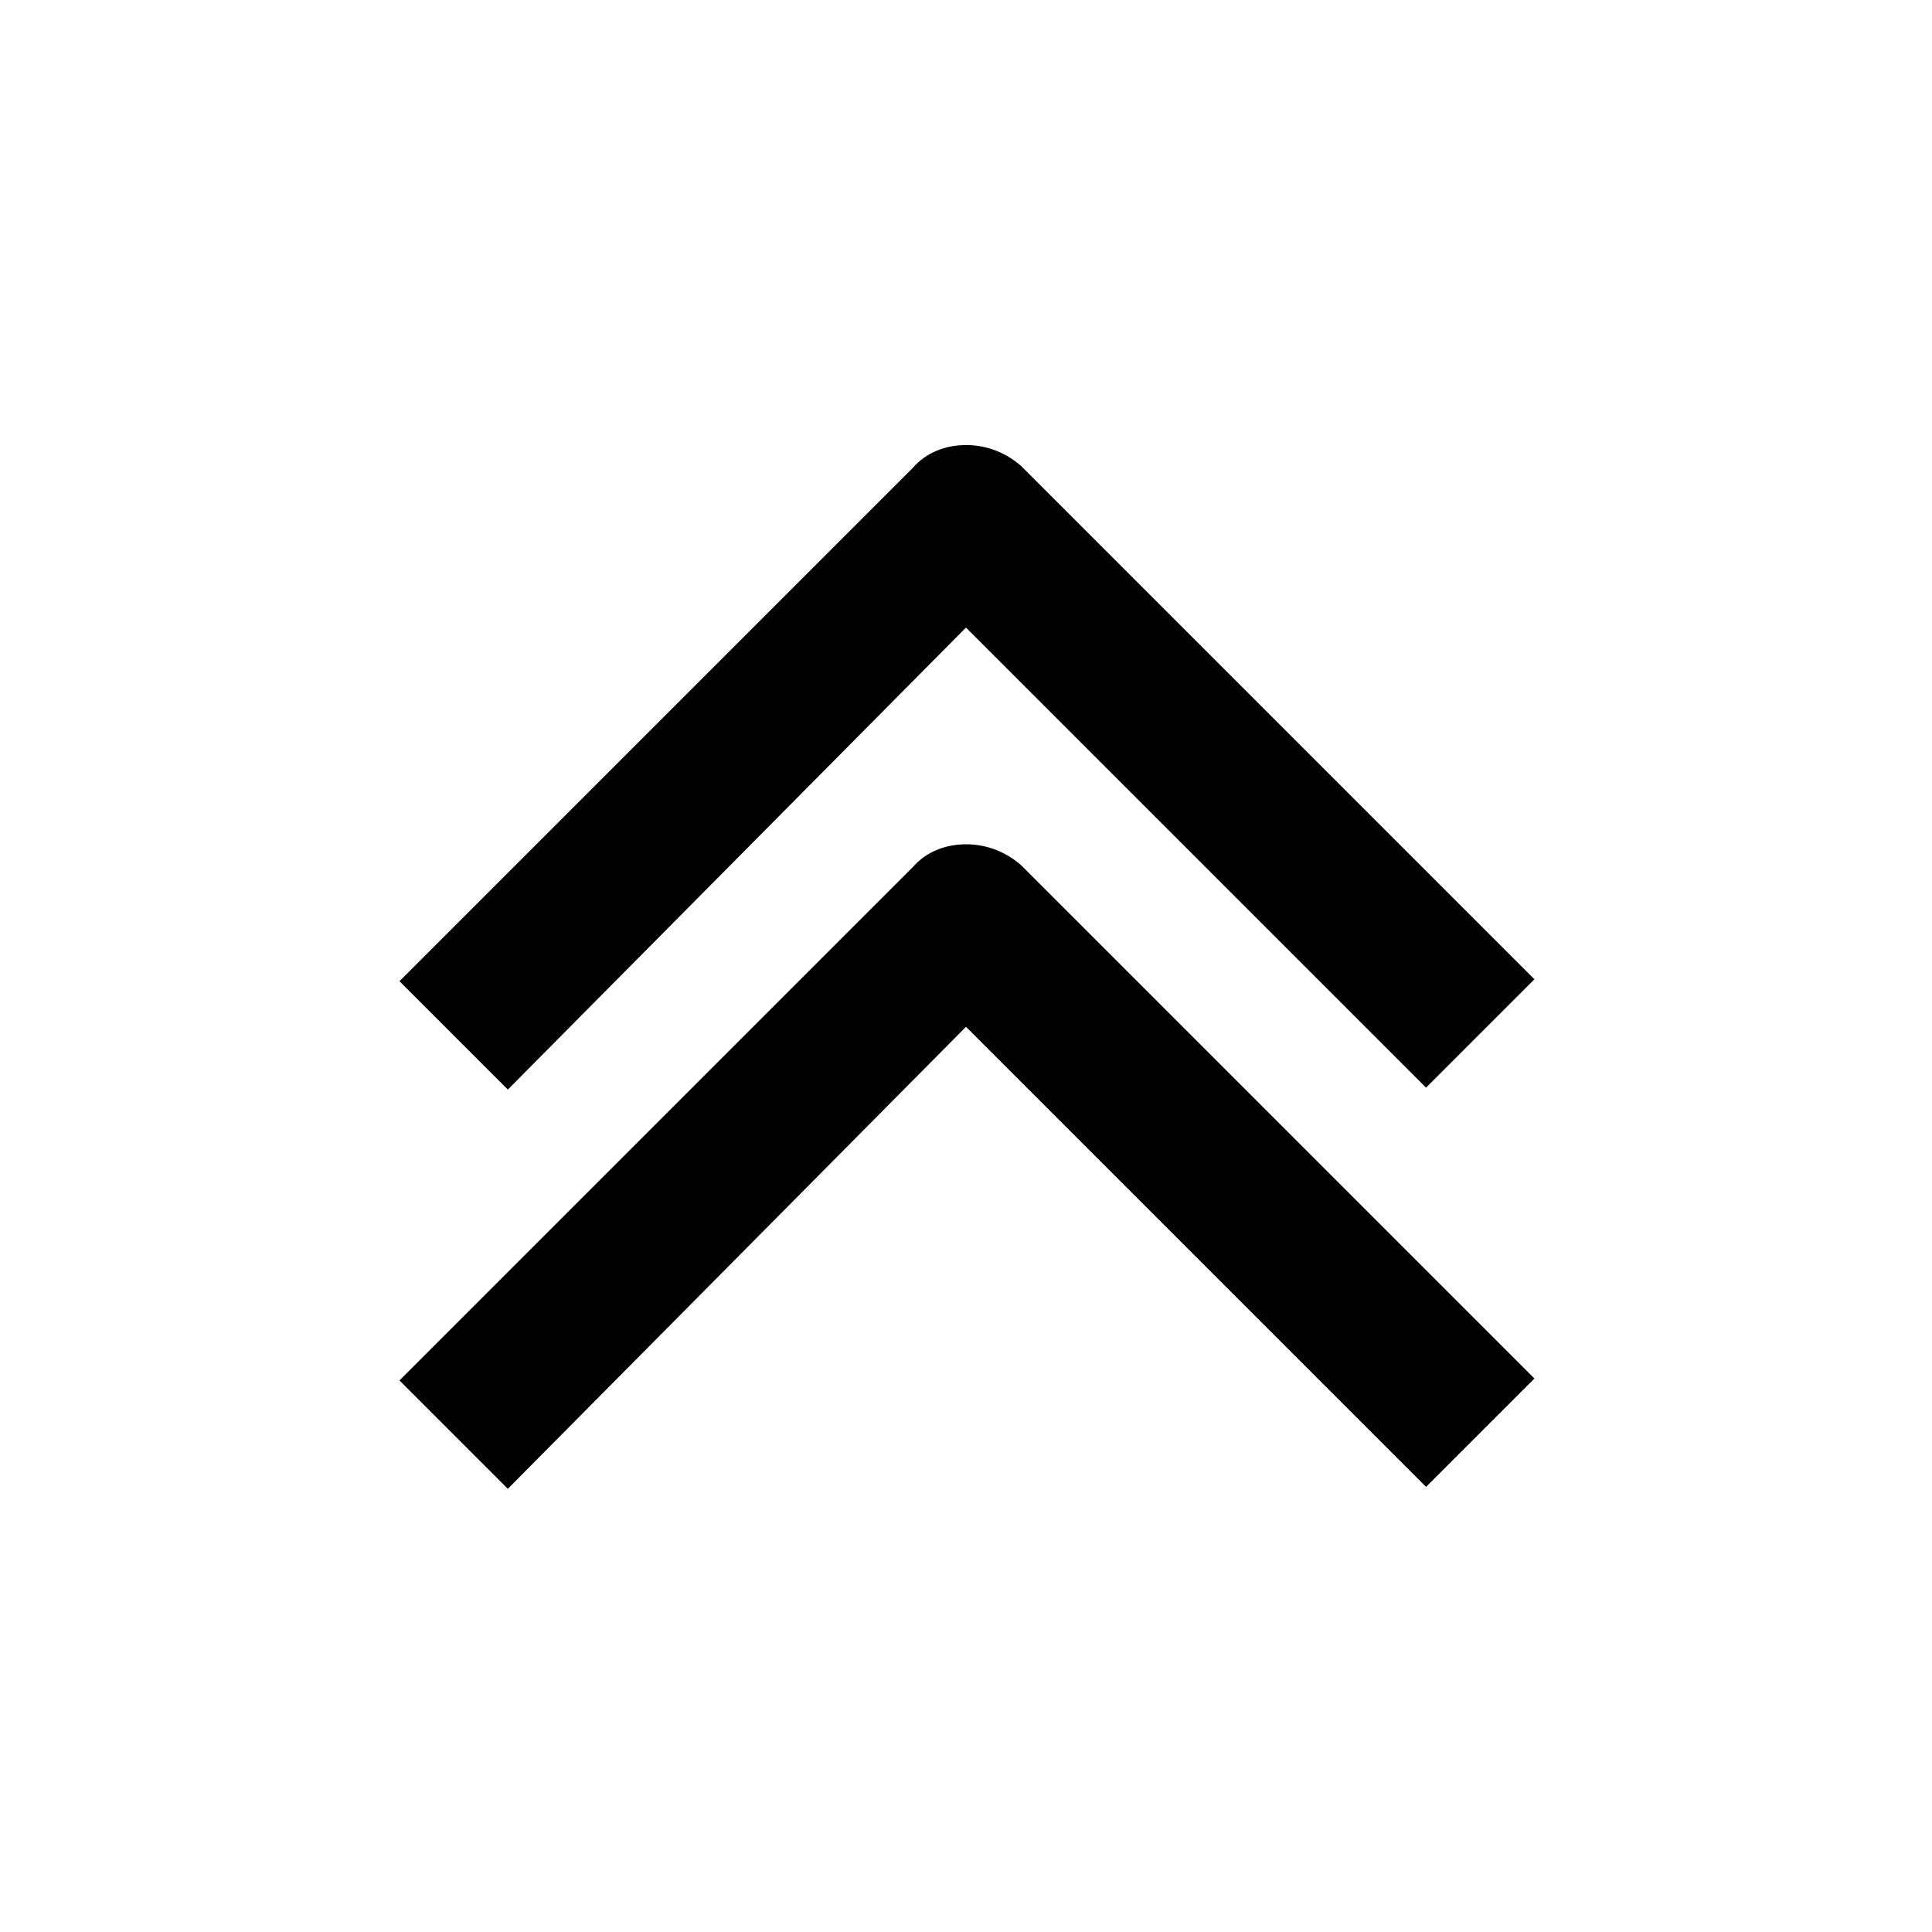
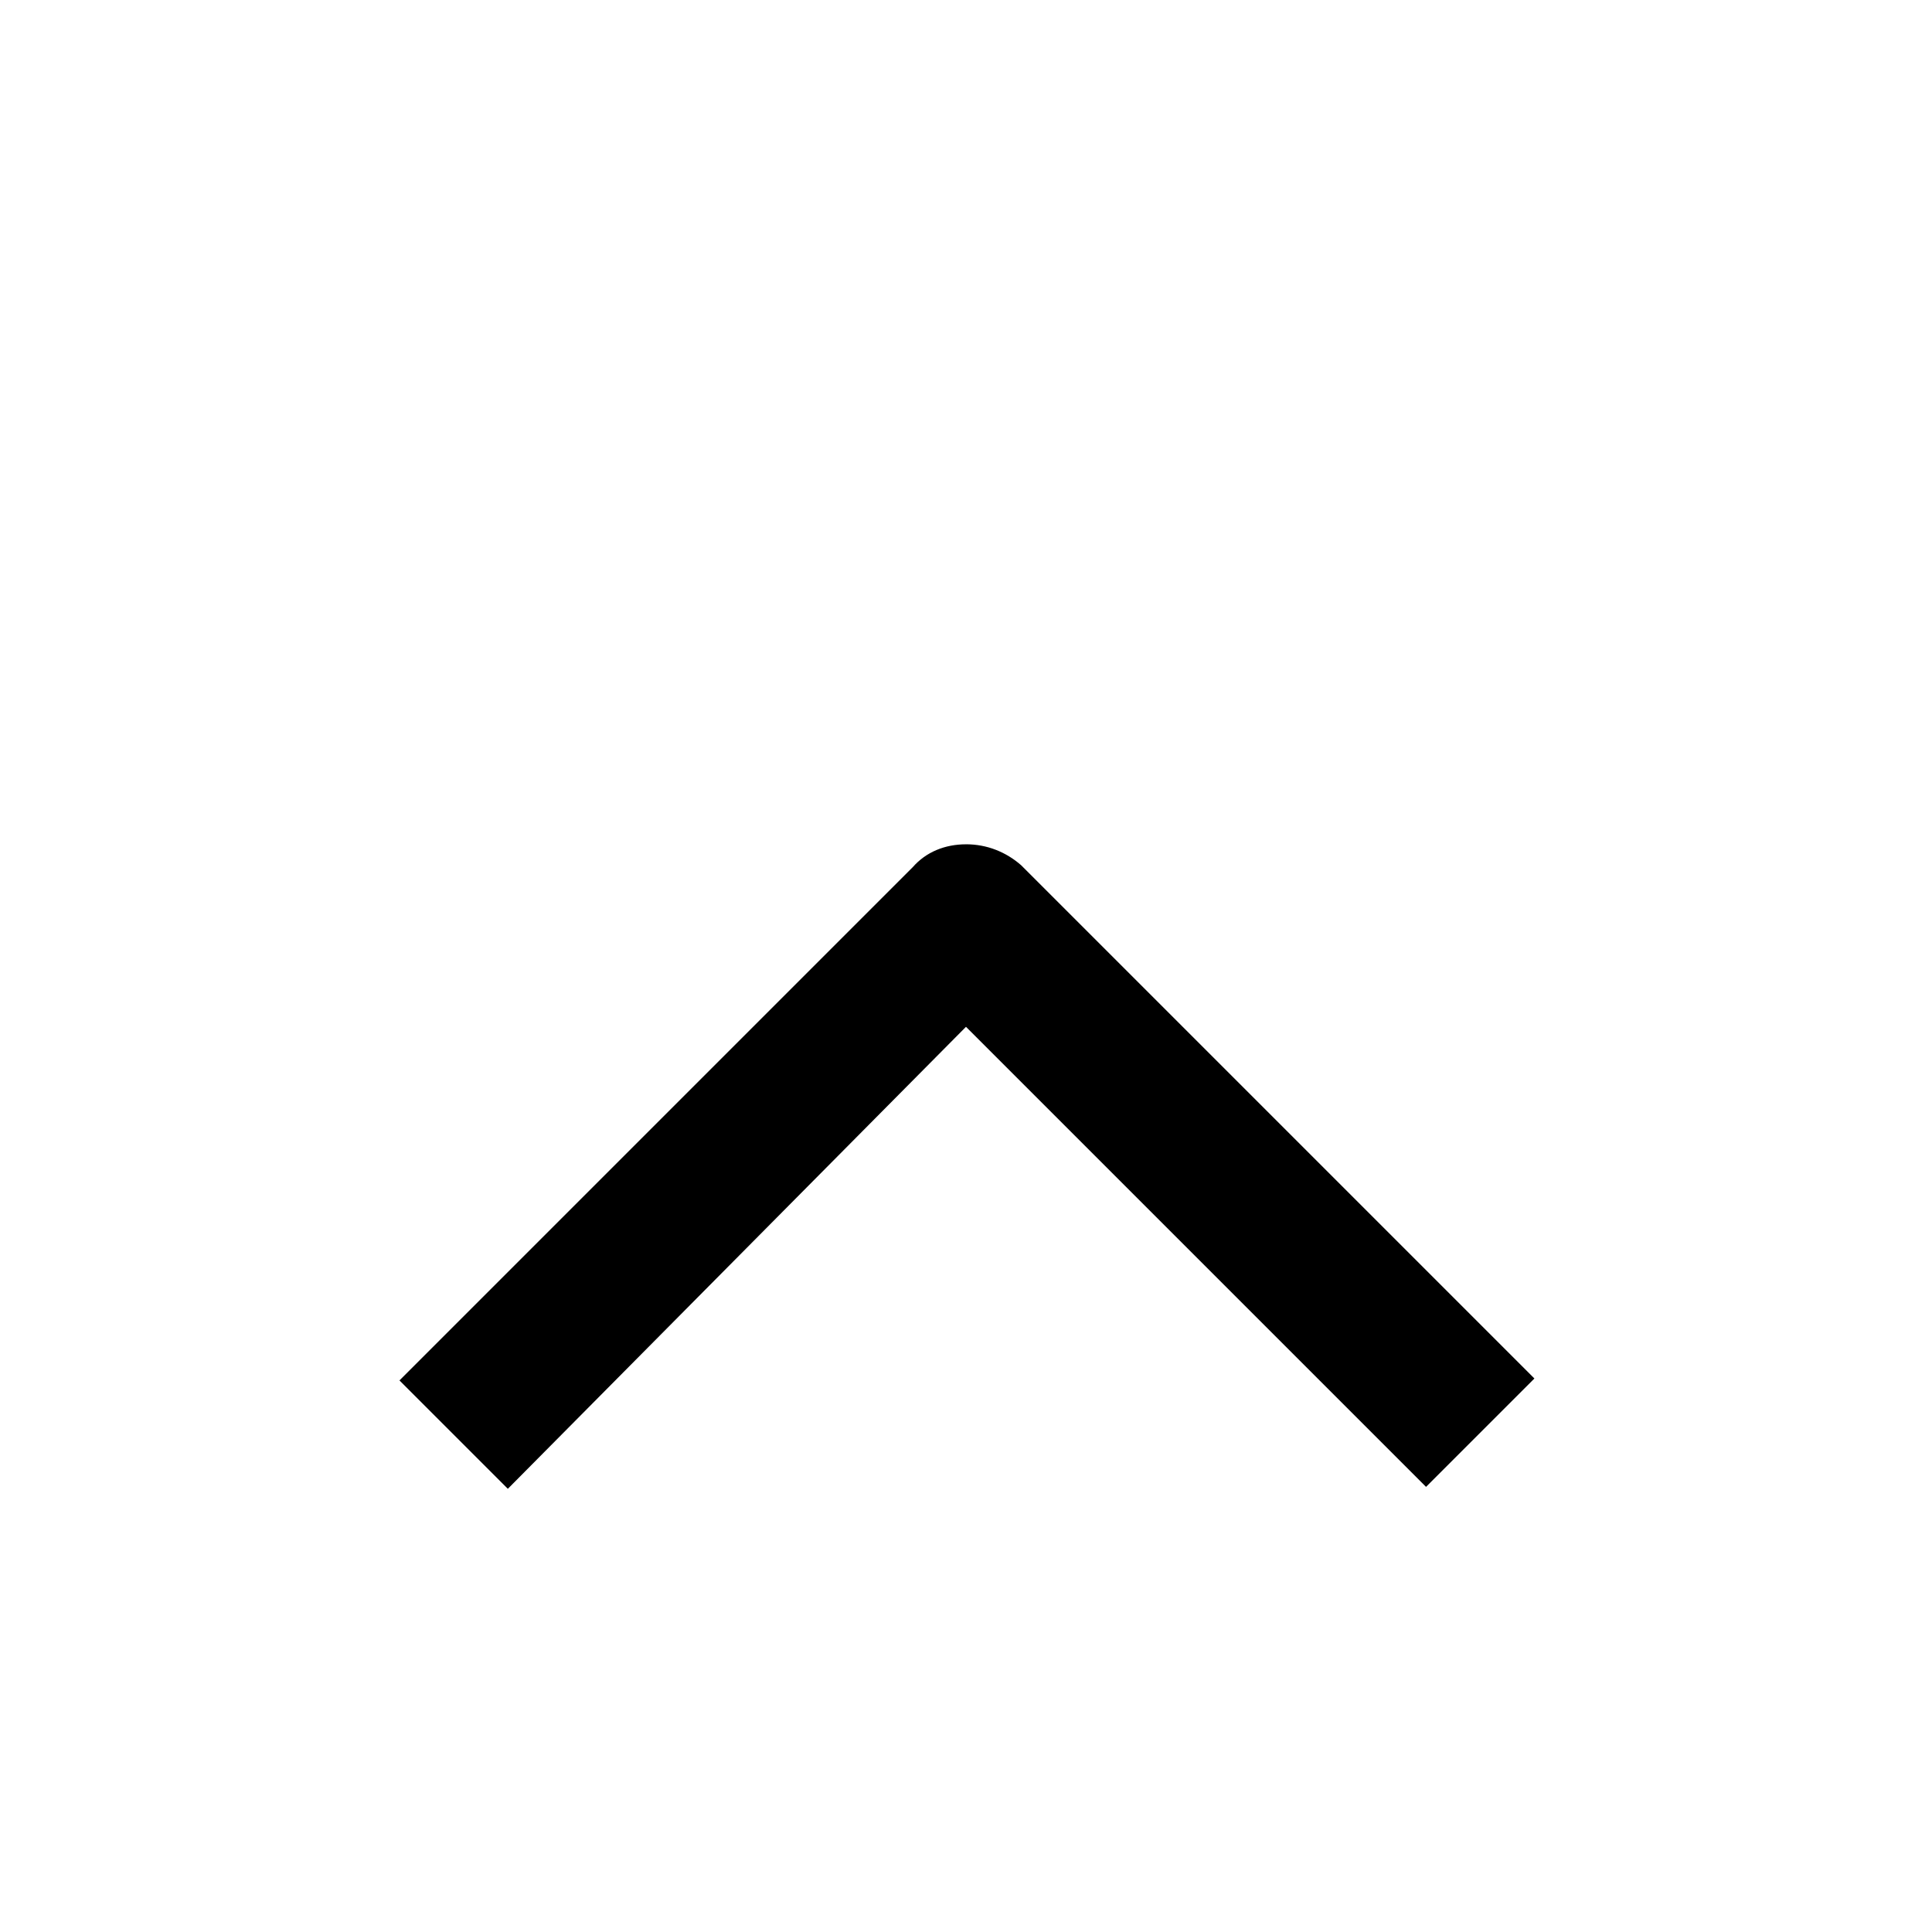
<svg xmlns="http://www.w3.org/2000/svg" fill="#000000" width="800px" height="800px" version="1.1" viewBox="144 144 512 512">
  <g>
    <path d="m400 367.75c-5.543 0-10.578 2.016-14.105 6.047l-136.03 136.03 28.719 28.719 121.41-122.43 121.92 121.92 28.719-28.719-136.03-136.03c-4.035-3.527-9.074-5.543-14.613-5.543z" />
-     <path d="m400 261.95c-5.543 0-10.578 2.016-14.105 6.047l-136.03 136.03 28.719 28.719 121.41-122.43 121.92 121.92 28.719-28.719-136.03-136.03c-4.035-3.527-9.074-5.543-14.613-5.543z" />
  </g>
</svg>